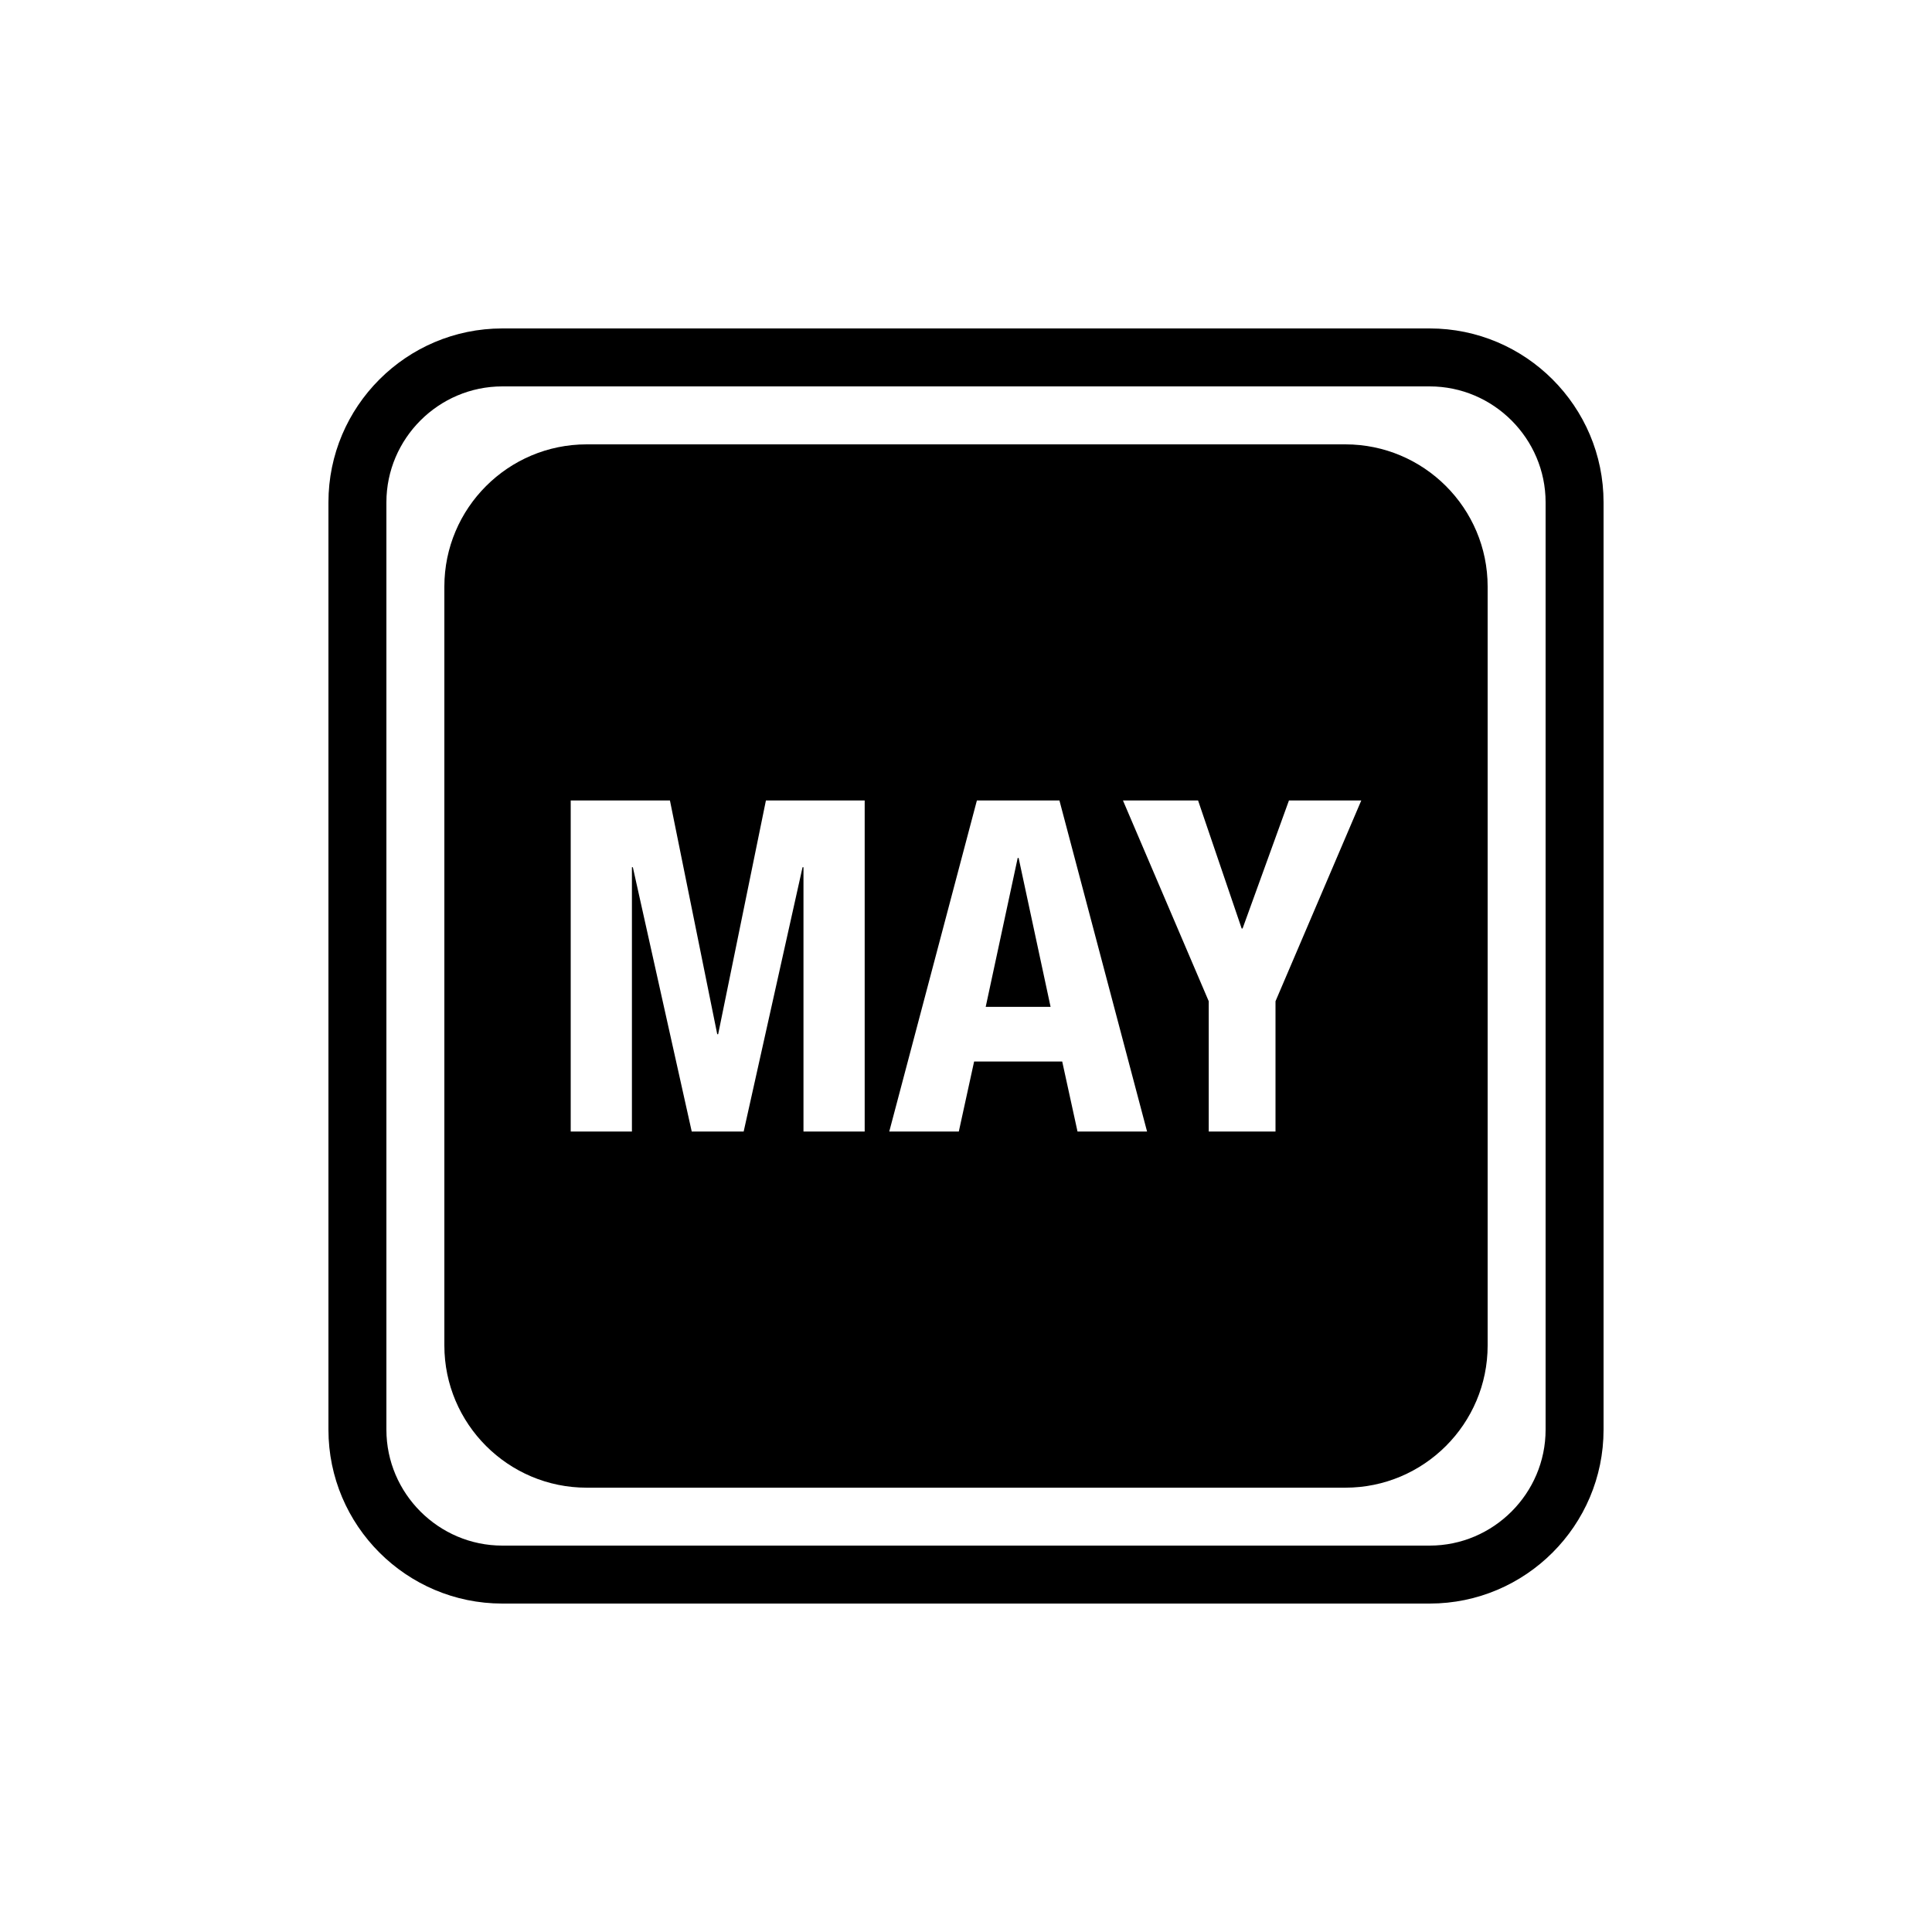
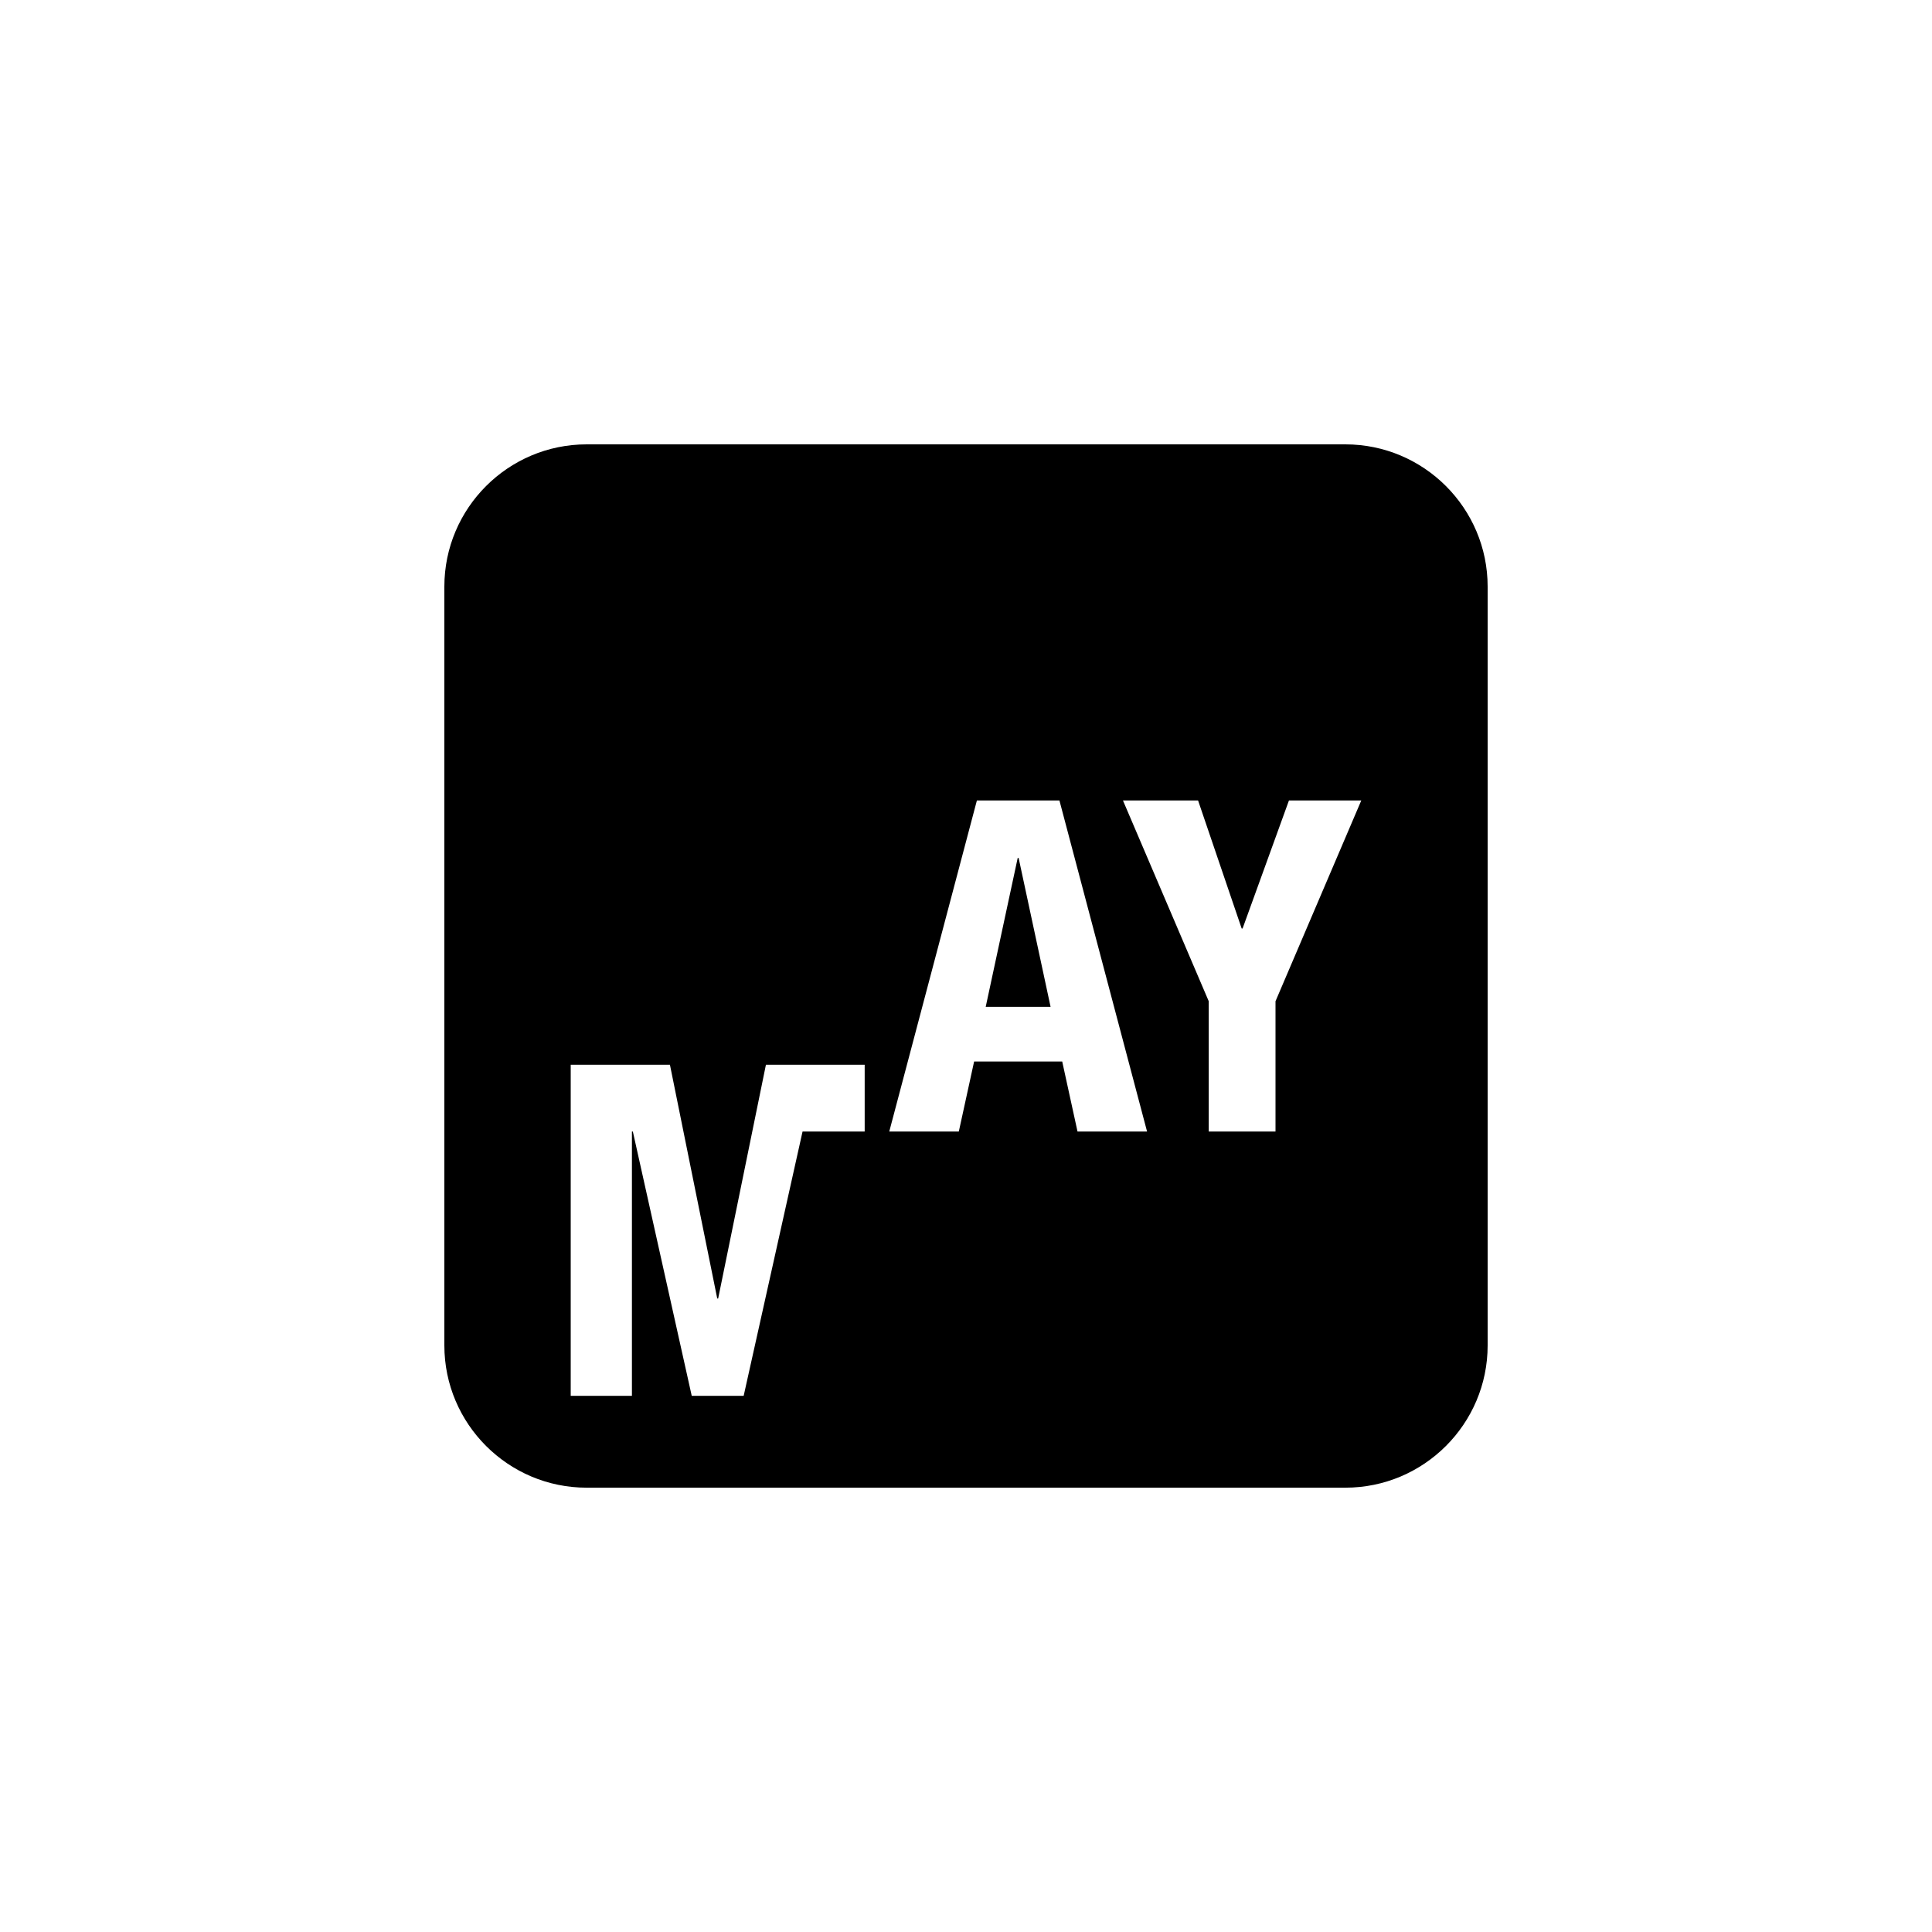
<svg xmlns="http://www.w3.org/2000/svg" version="1.1" id="Layer_1" x="0px" y="0px" width="50px" height="50px" viewBox="0 0 50 50" enable-background="new 0 0 50 50" xml:space="preserve">
  <g>
-     <path d="M37,8.5H13c-2.481,0-4.5,2.019-4.5,4.5v24c0,2.481,2.019,4.5,4.5,4.5h24c2.481,0,4.5-2.019,4.5-4.5V13   C41.5,10.519,39.481,8.5,37,8.5z M40,37c0,1.649-1.35,3-3,3H13c-1.65,0-3-1.351-3-3V13c0-1.649,1.35-3,3-3h24c1.65,0,3,1.351,3,3   V37z" />
    <polygon points="26.338,22.204 25.51,26.057 27.189,26.057 26.362,22.204  " />
-     <path d="M34.818,11.5H15.182c-2.03,0-3.682,1.65-3.682,3.681v19.639c0,2.03,1.652,3.681,3.682,3.681h19.636   c2.03,0,3.682-1.65,3.682-3.681V15.181C38.5,13.15,36.848,11.5,34.818,11.5z M22.378,29.284h-1.584v-6.84H20.77l-1.524,6.84h-1.344   l-1.524-6.84h-0.024v6.84H14.77v-8.568h2.568l1.224,6.049h0.024l1.236-6.049h2.556V29.284z M27.886,29.284l-0.396-1.812h-2.28   l-0.396,1.812h-1.8l2.268-8.568h2.136l2.268,8.568H27.886z M33.01,25.912v3.372h-1.728v-3.372l-2.22-5.196h1.944l1.128,3.313h0.024   l1.2-3.313h1.872L33.01,25.912z" />
+     <path d="M34.818,11.5H15.182c-2.03,0-3.682,1.65-3.682,3.681v19.639c0,2.03,1.652,3.681,3.682,3.681h19.636   c2.03,0,3.682-1.65,3.682-3.681V15.181C38.5,13.15,36.848,11.5,34.818,11.5z M22.378,29.284h-1.584H20.77l-1.524,6.84h-1.344   l-1.524-6.84h-0.024v6.84H14.77v-8.568h2.568l1.224,6.049h0.024l1.236-6.049h2.556V29.284z M27.886,29.284l-0.396-1.812h-2.28   l-0.396,1.812h-1.8l2.268-8.568h2.136l2.268,8.568H27.886z M33.01,25.912v3.372h-1.728v-3.372l-2.22-5.196h1.944l1.128,3.313h0.024   l1.2-3.313h1.872L33.01,25.912z" />
  </g>
</svg>